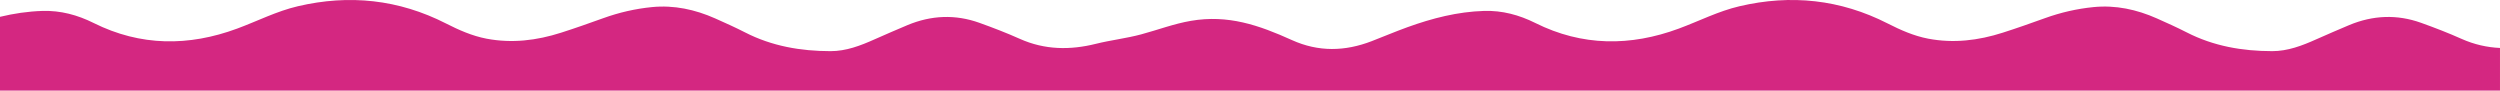
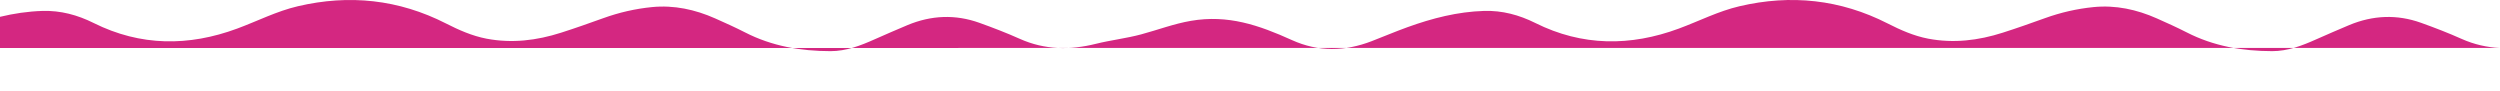
<svg xmlns="http://www.w3.org/2000/svg" id="Layer_1" viewBox="0 0 1200 43.493">
  <defs>
    <style>.cls-1{fill:#d42781;stroke-width:0px;}</style>
  </defs>
-   <path class="cls-1" d="M0,43.493V8.076c6.65-1.6,13.42-2.62,20.35-2.83,8.7-.27,16.84,1.92,24.6,5.79,22.53,11.23,45.62,11.28,68.86,2.7,9.73-3.59,19.01-8.38,29.2-10.75,24.67-5.77,48.38-3.26,71.01,8.25,6.26,3.18,12.56,5.99,19.52,7.33,12.22,2.32,24.08.87,35.77-2.87,6.81-2.17,13.55-4.56,20.29-6.98,7.57-2.73,15.36-4.52,23.34-5.31,10.58-1.04,20.68,1.15,30.34,5.43,4.83,2.15,9.66,4.32,14.36,6.72,12.9,6.62,26.72,8.98,41.02,9,7.47,0,14.35-2.63,21.07-5.64,5.3-2.33,10.6-4.67,15.94-6.89,11.33-4.71,22.85-5.22,34.42-1.08,6.57,2.36,13.11,4.87,19.47,7.72,11.92,5.31,24.07,5.46,36.47,2.37,7.18-1.784,14.625-2.624,21.748-4.539,8.012-2.154,15.673-5.086,23.898-6.497,17.752-3.045,32.543,2.043,48.504,9.266,12.71,5.73,25.42,5.44,38.24.49,5.72-2.2,11.37-4.61,17.13-6.69,11.9-4.3,24.08-7.44,36.8-7.82,8.7-.27,16.84,1.92,24.6,5.79,22.53,11.23,45.62,11.28,68.86,2.7,9.73-3.59,19.01-8.38,29.2-10.75,24.67-5.77,48.38-3.26,71.01,8.25,6.26,3.18,12.56,5.99,19.52,7.33,12.22,2.32,24.08.87,35.77-2.87,6.81-2.17,13.55-4.56,20.29-6.98,7.57-2.73,15.36-4.52,23.34-5.31,10.58-1.04,20.68,1.15,30.34,5.43,4.83,2.15,9.66,4.32,14.36,6.72,12.9,6.62,26.72,8.98,41.02,9,7.47,0,14.35-2.63,21.07-5.64,5.3-2.33,10.6-4.67,15.94-6.89,11.33-4.71,22.85-5.22,34.42-1.08,6.57,2.36,13.11,4.87,19.47,7.72,6.09,2.71,12.24,4.08,18.44,4.36v20.467H0Z" />
+   <path class="cls-1" d="M0,43.493V8.076c6.65-1.6,13.42-2.62,20.35-2.83,8.7-.27,16.84,1.92,24.6,5.79,22.53,11.23,45.62,11.28,68.86,2.7,9.73-3.59,19.01-8.38,29.2-10.75,24.67-5.77,48.38-3.26,71.01,8.25,6.26,3.18,12.56,5.99,19.52,7.33,12.22,2.32,24.08.87,35.77-2.87,6.81-2.17,13.55-4.56,20.29-6.98,7.57-2.73,15.36-4.52,23.34-5.31,10.58-1.04,20.68,1.15,30.34,5.43,4.83,2.15,9.66,4.32,14.36,6.72,12.9,6.62,26.72,8.98,41.02,9,7.47,0,14.35-2.63,21.07-5.64,5.3-2.33,10.6-4.67,15.94-6.89,11.33-4.71,22.85-5.22,34.42-1.08,6.57,2.36,13.11,4.87,19.47,7.72,11.92,5.31,24.07,5.46,36.47,2.37,7.18-1.784,14.625-2.624,21.748-4.539,8.012-2.154,15.673-5.086,23.898-6.497,17.752-3.045,32.543,2.043,48.504,9.266,12.71,5.73,25.42,5.44,38.24.49,5.72-2.2,11.37-4.61,17.13-6.69,11.9-4.3,24.08-7.44,36.8-7.82,8.7-.27,16.84,1.92,24.6,5.79,22.53,11.23,45.62,11.28,68.86,2.7,9.73-3.59,19.01-8.38,29.2-10.75,24.67-5.77,48.38-3.26,71.01,8.25,6.26,3.18,12.56,5.99,19.52,7.33,12.22,2.32,24.08.87,35.77-2.87,6.81-2.17,13.55-4.56,20.29-6.98,7.57-2.73,15.36-4.52,23.34-5.31,10.58-1.04,20.68,1.15,30.34,5.43,4.83,2.15,9.66,4.32,14.36,6.72,12.9,6.62,26.72,8.98,41.02,9,7.47,0,14.35-2.63,21.07-5.64,5.3-2.33,10.6-4.67,15.94-6.89,11.33-4.71,22.85-5.22,34.42-1.08,6.57,2.36,13.11,4.87,19.47,7.72,6.09,2.71,12.24,4.08,18.44,4.36H0Z" />
</svg>